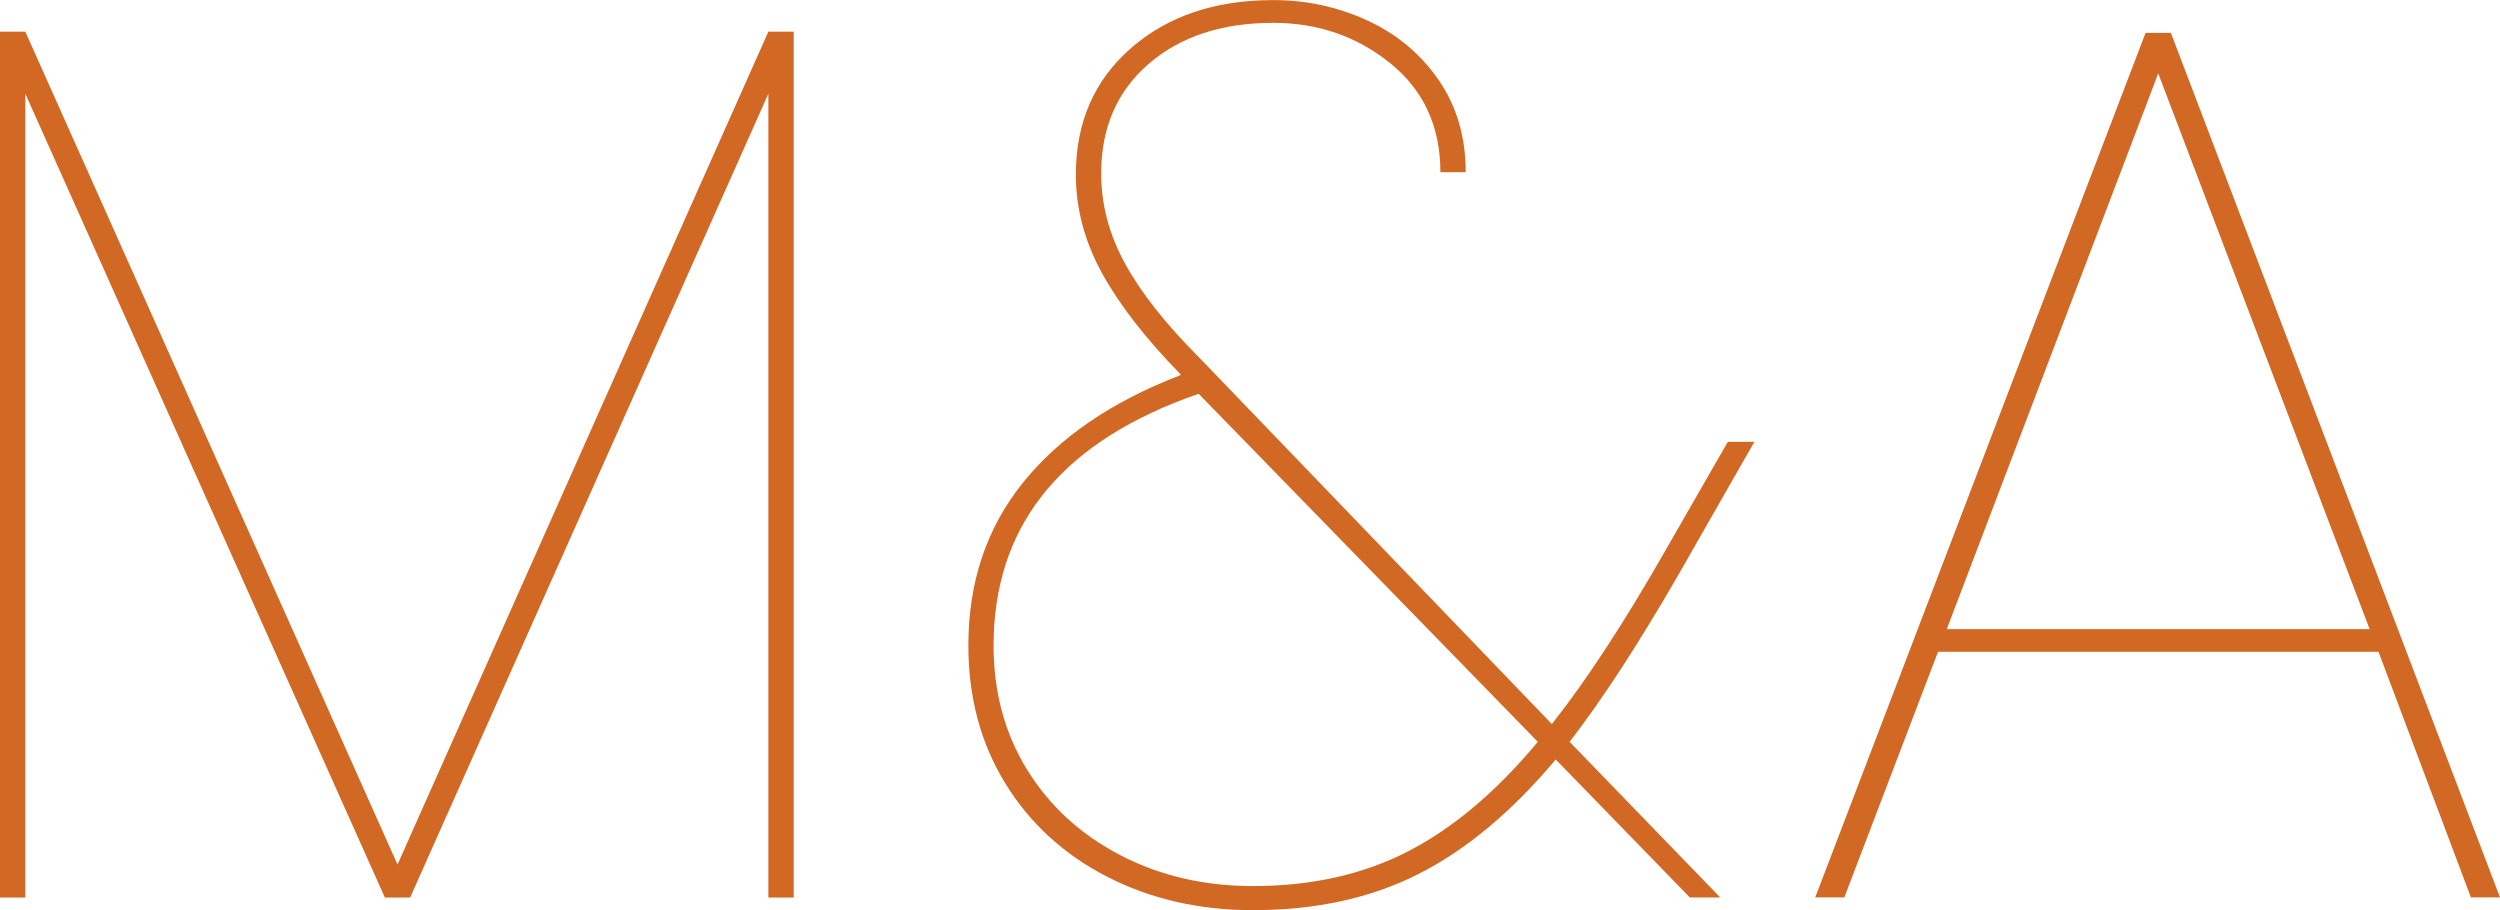
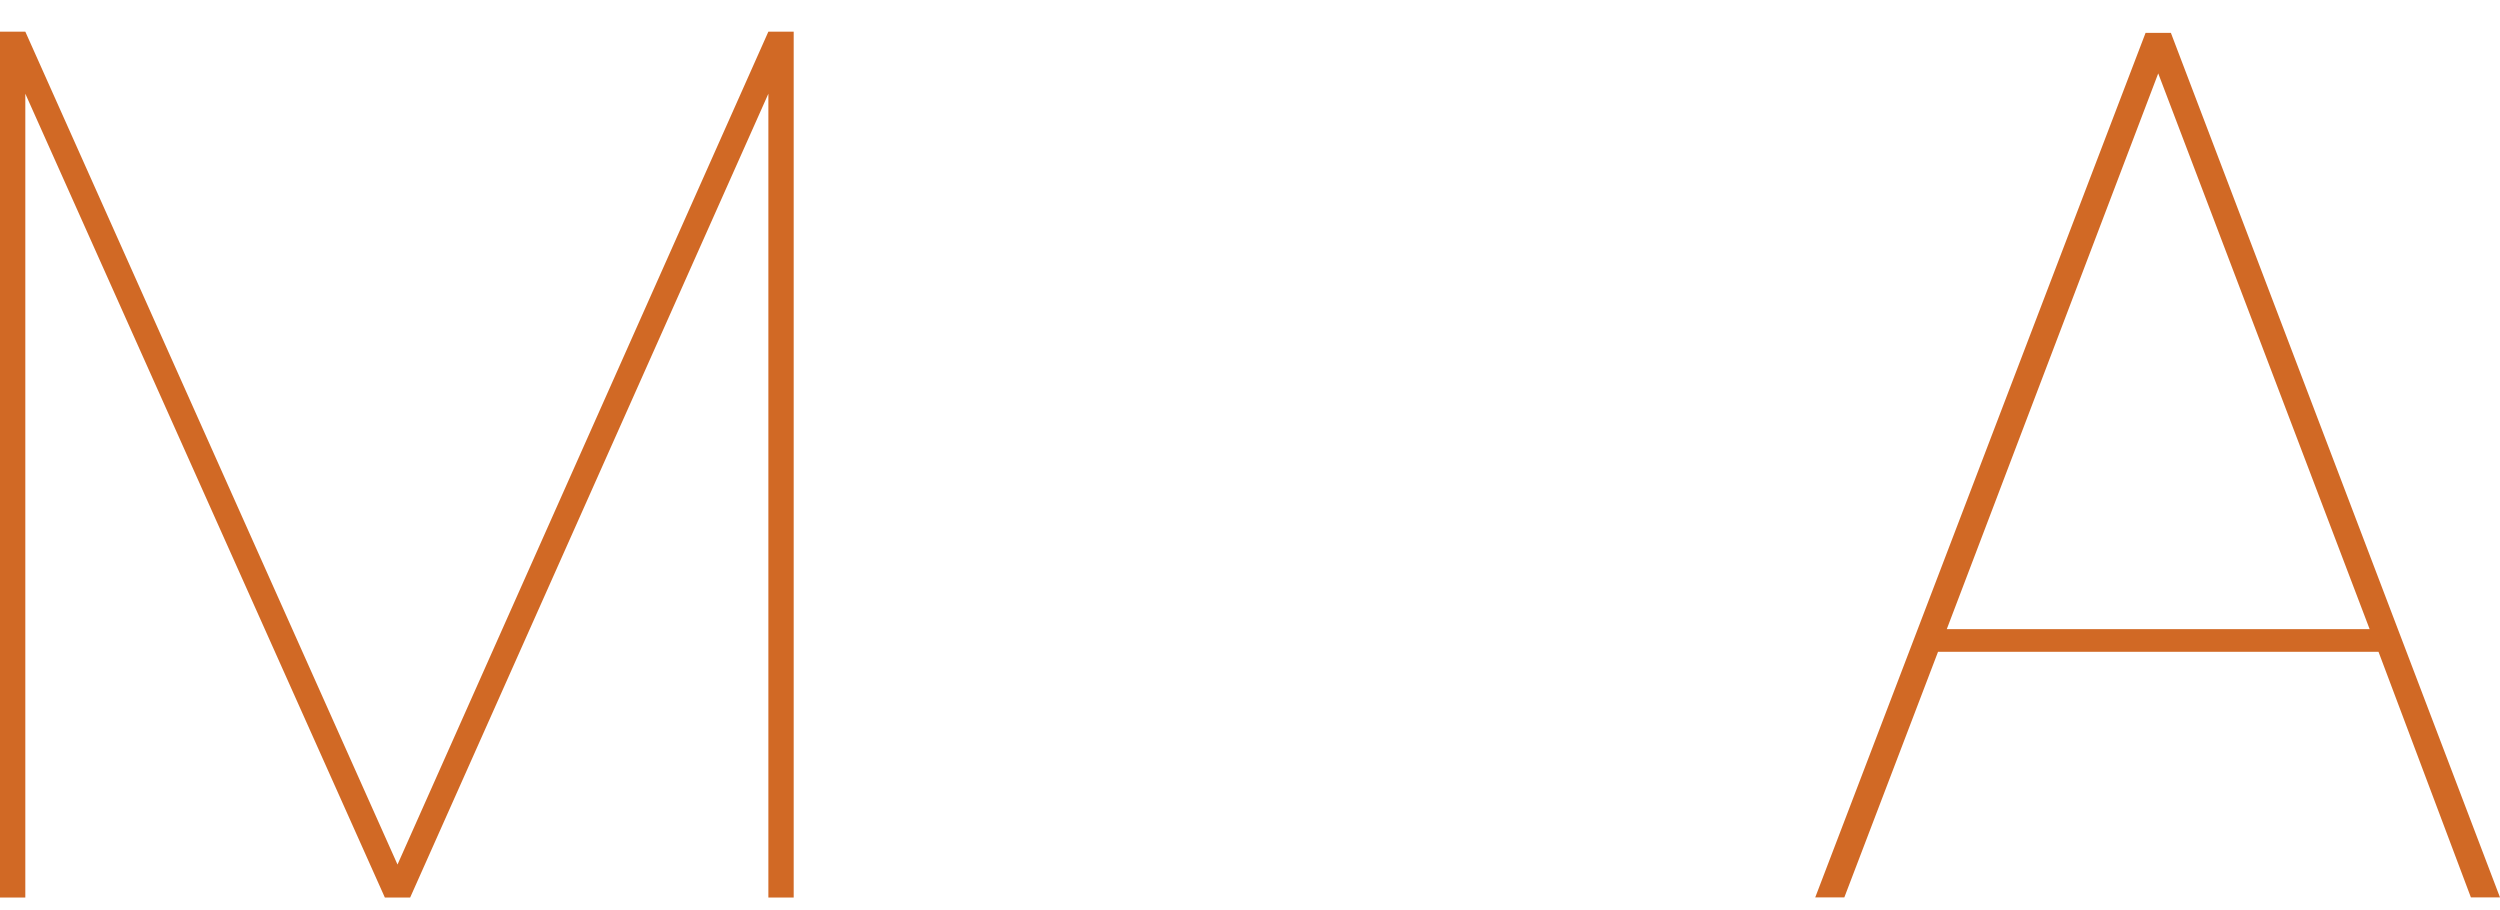
<svg xmlns="http://www.w3.org/2000/svg" id="_イヤー_2" viewBox="0 0 264.65 96.35">
  <defs>
    <style>.cls-1{fill:#d16925;}</style>
  </defs>
  <g id="_イヤー_1-2">
    <g>
      <polygon class="cls-1" points="42.08 91.52 2.68 3.35 0 3.35 0 95.01 2.68 95.01 2.68 9.92 40.74 95.01 43.42 95.01 81.34 9.92 81.34 95.01 84.02 95.01 84.02 3.35 81.34 3.35 42.08 91.52" />
-       <path class="cls-1" d="M185.72,46.77h-2.81l-6.7,11.66c-4.29,7.5-8.26,13.58-11.93,18.22l-37.39-38.86c-3.48-3.48-6.08-6.77-7.77-9.85-1.7-3.08-2.55-6.27-2.55-9.58,0-4.82,1.67-8.69,5.02-11.59,3.35-2.9,7.75-4.35,13.2-4.35,4.73,0,8.87,1.43,12.4,4.29,3.53,2.86,5.29,6.7,5.29,11.52h2.68c0-3.75-.96-7.01-2.88-9.78-1.92-2.77-4.44-4.87-7.57-6.3-3.13-1.43-6.43-2.14-9.92-2.14-6.16,0-11.19,1.7-15.07,5.09-3.89,3.4-5.83,7.86-5.83,13.4,0,3.57,.92,7.04,2.75,10.38,1.83,3.35,4.62,6.95,8.38,10.79l-.27,.13c-7.15,2.77-12.64,6.54-16.48,11.32-3.84,4.78-5.76,10.52-5.76,17.22,0,5.45,1.29,10.3,3.88,14.54,2.59,4.24,6.19,7.55,10.79,9.92,4.6,2.37,9.76,3.55,15.48,3.55,6.61,0,12.44-1.27,17.49-3.82,5.04-2.55,9.89-6.59,14.54-12.13l14.2,14.61h3.22l-15.95-16.48c3.39-4.38,7.24-10.27,11.52-17.69l8.04-14.07Zm-36.65,43.35c-4.78,2.46-10.25,3.68-16.42,3.68-5.18,0-9.87-1.09-14.07-3.28-4.2-2.19-7.48-5.2-9.85-9.04-2.37-3.84-3.55-8.22-3.55-13.13,0-12.33,6.74-21.04,20.23-26.13l1.47-.54,35.91,36.85c-4.38,5.27-8.96,9.14-13.73,11.59Z" />
      <path class="cls-1" d="M229.81,3.48h-2.68l-34.97,91.52h3.08l9.92-26h46.63l9.78,26h3.08L229.81,3.48Zm-23.72,63.11L228.47,7.77l22.38,58.83h-44.76Z" />
    </g>
  </g>
</svg>